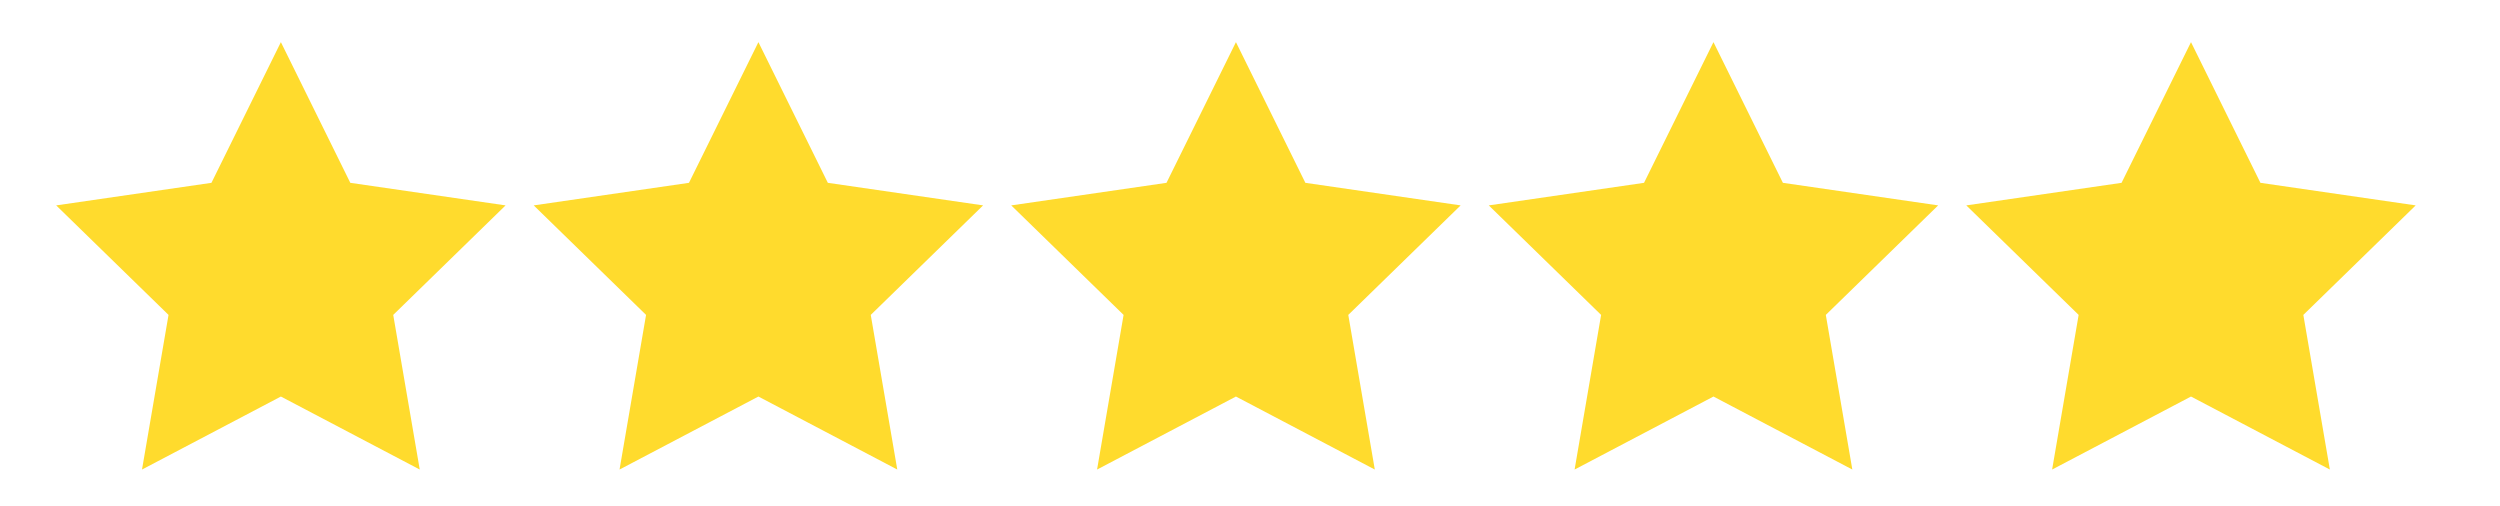
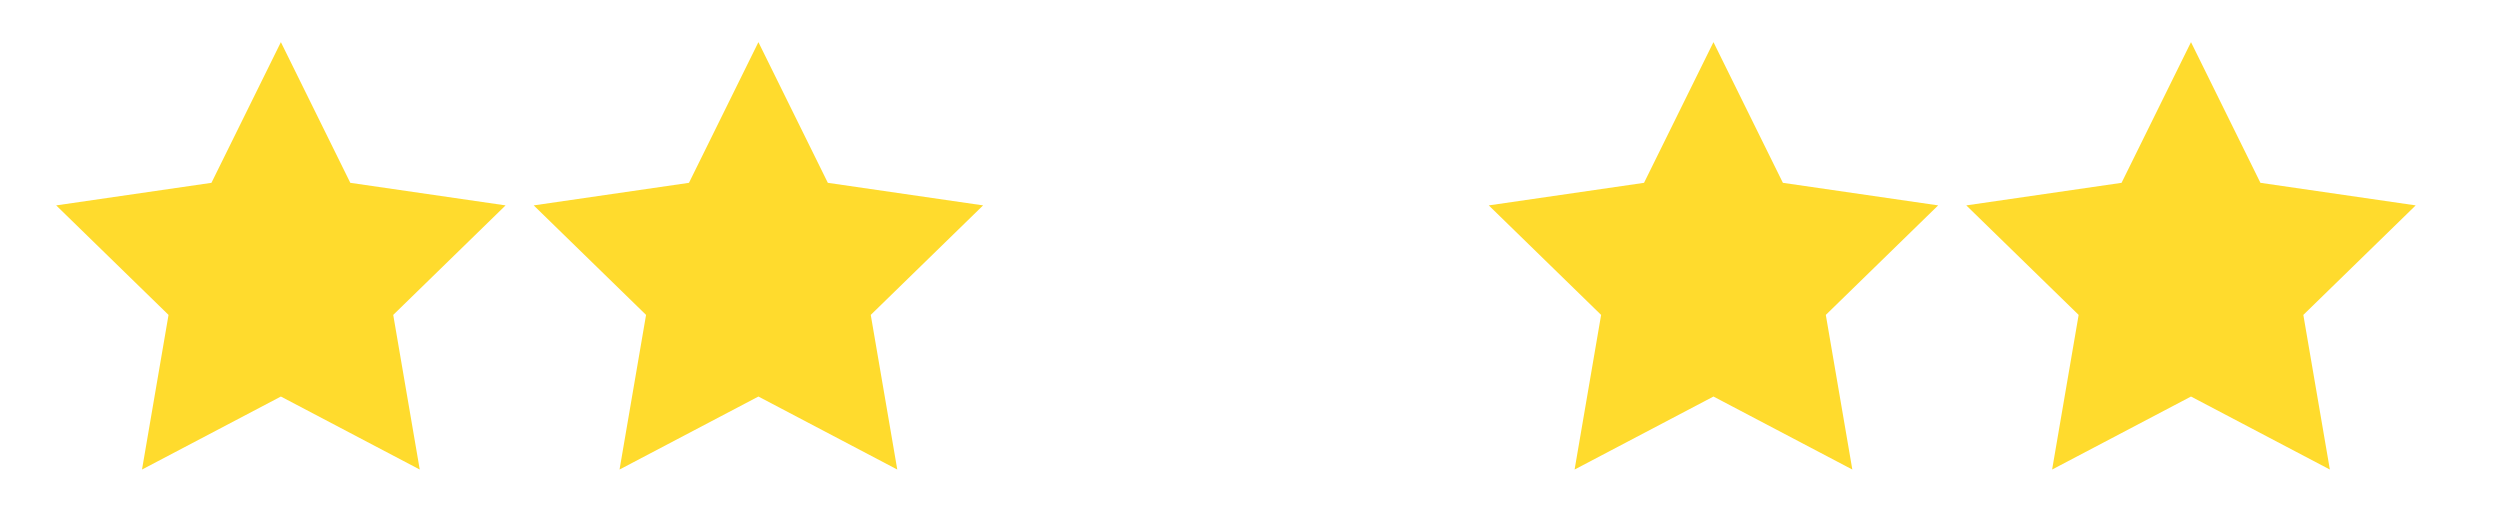
<svg xmlns="http://www.w3.org/2000/svg" xmlns:ns1="http://www.inkscape.org/namespaces/inkscape" xmlns:ns2="http://sodipodi.sourceforge.net/DTD/sodipodi-0.dtd" ns1:version="1.0 (4035a4fb49, 2020-05-01)" height="36" width="178" ns2:docname="unhackme-5-stars.svg" xml:space="preserve" viewBox="0 0 178 36" y="0px" x="0px" id="Capa_1" version="1.1">
  <defs id="defs1078" />
  <ns2:namedview ns1:current-layer="Capa_1" ns1:window-maximized="1" ns1:window-y="-8" ns1:window-x="-8" ns1:cy="14.802239" ns1:cx="56.489577" ns1:zoom="4" fit-margin-bottom="0" fit-margin-right="0" fit-margin-left="0" fit-margin-top="0" showgrid="false" id="namedview1076" ns1:window-height="1017" ns1:window-width="1920" ns1:pageshadow="2" ns1:pageopacity="0" guidetolerance="10" gridtolerance="10" objecttolerance="10" borderopacity="1" bordercolor="#666666" pagecolor="#ffffff" />
  <polygon transform="matrix(0.594,0,0,0.594,4,2.217)" id="polygon1043" points="53.867,20.887 40.4,34.013 43.579,52.549 26.934,43.798 10.288,52.549 13.467,34.013 0,20.887 18.611,18.182 26.934,1.318 35.256,18.182 " style="fill:#ffdb2d;fill-opacity:1" />
  <g id="g1045">
</g>
  <g id="g1047">
</g>
  <g id="g1049">
</g>
  <g id="g1051">
</g>
  <g id="g1053">
</g>
  <g id="g1055">
</g>
  <g id="g1057">
</g>
  <g id="g1059">
</g>
  <g id="g1061">
</g>
  <g id="g1063">
</g>
  <g id="g1065">
</g>
  <g id="g1067">
</g>
  <g id="g1069">
</g>
  <g id="g1071">
</g>
  <g id="g1073">
</g>
  <polygon style="fill:#ffdb2d;fill-opacity:1" points="35.256,18.182 53.867,20.887 40.4,34.013 43.579,52.549 26.934,43.798 10.288,52.549 13.467,34.013 0,20.887 18.611,18.182 26.934,1.318 " id="polygon1043-1" transform="matrix(0.594,0,0,0.594,38,2.217)" />
-   <polygon style="fill:#ffdb2d;fill-opacity:1" points="26.934,1.318 35.256,18.182 53.867,20.887 40.4,34.013 43.579,52.549 26.934,43.798 10.288,52.549 13.467,34.013 0,20.887 18.611,18.182 " id="polygon1043-4" transform="matrix(0.594,0,0,0.594,72,2.217)" />
  <polygon style="fill:#ffdb2d;fill-opacity:1" points="18.611,18.182 26.934,1.318 35.256,18.182 53.867,20.887 40.4,34.013 43.579,52.549 26.934,43.798 10.288,52.549 13.467,34.013 0,20.887 " id="polygon1043-9" transform="matrix(0.594,0,0,0.594,106,2.217)" />
  <polygon style="fill:#ffdb2d;fill-opacity:1" points="18.611,18.182 26.934,1.318 35.256,18.182 53.867,20.887 40.4,34.013 43.579,52.549 26.934,43.798 10.288,52.549 13.467,34.013 0,20.887 " id="polygon1043-7" transform="matrix(0.594,0,0,0.594,140,2.217)" />
</svg>